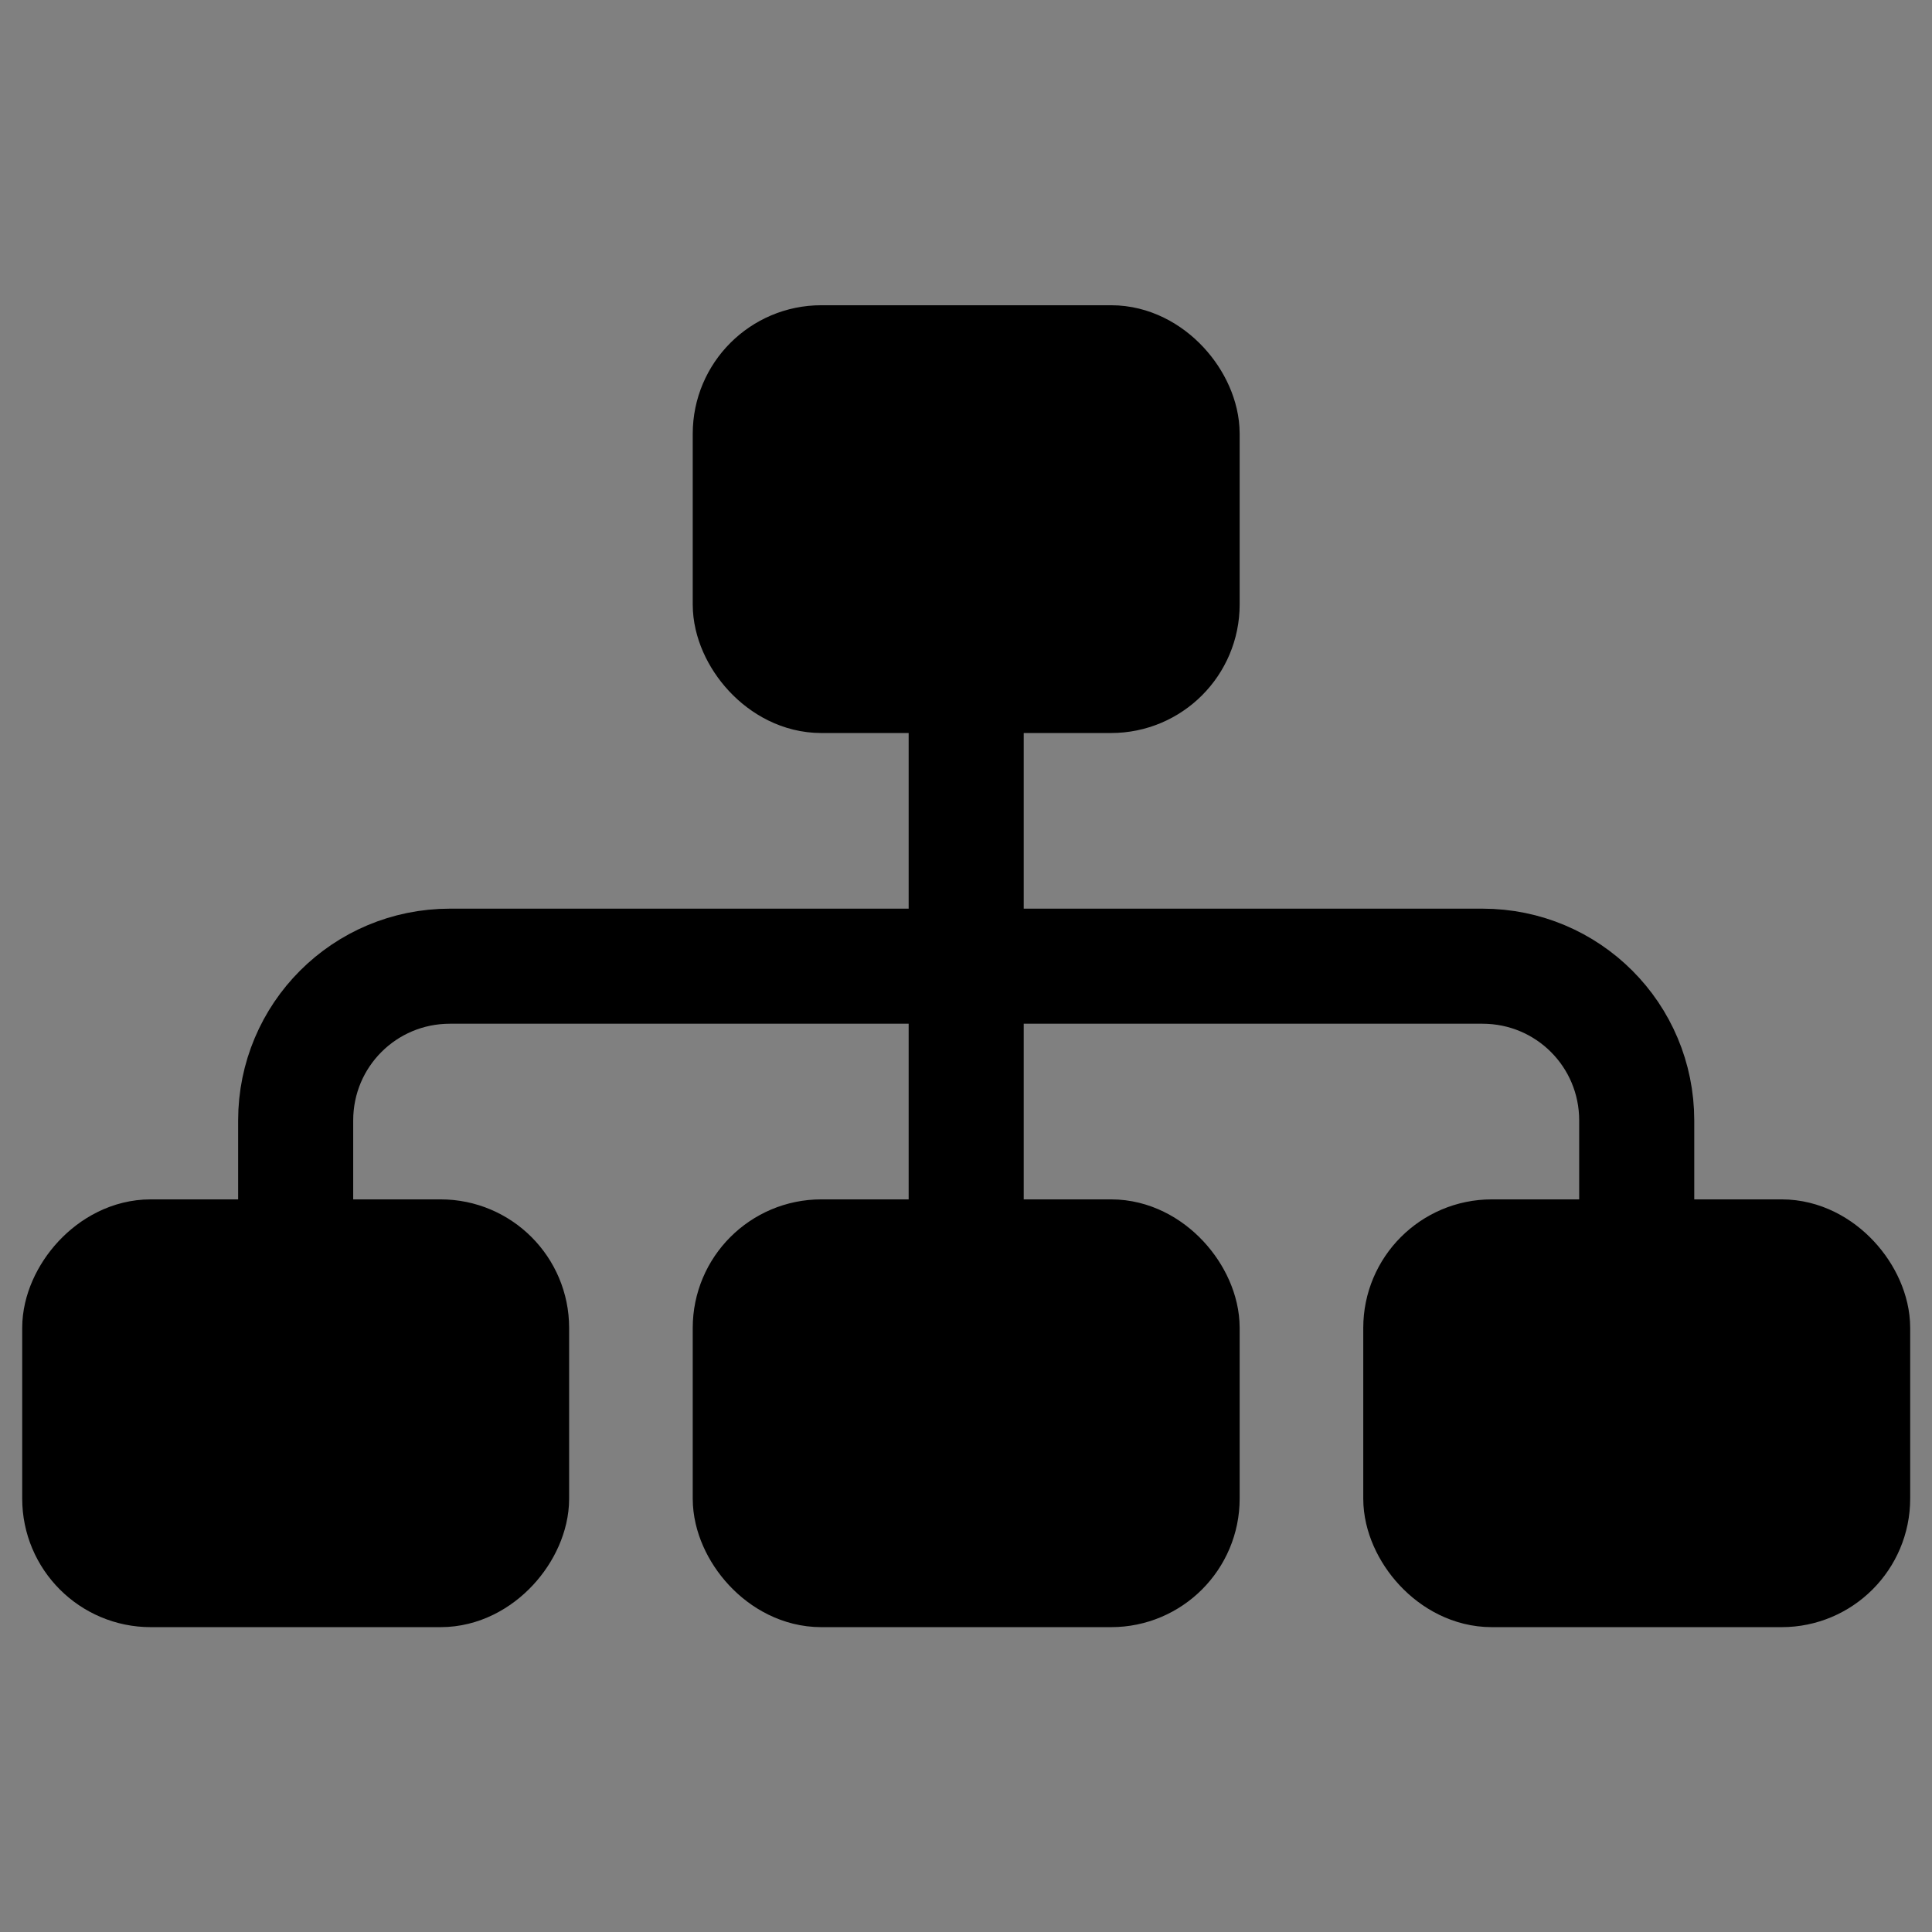
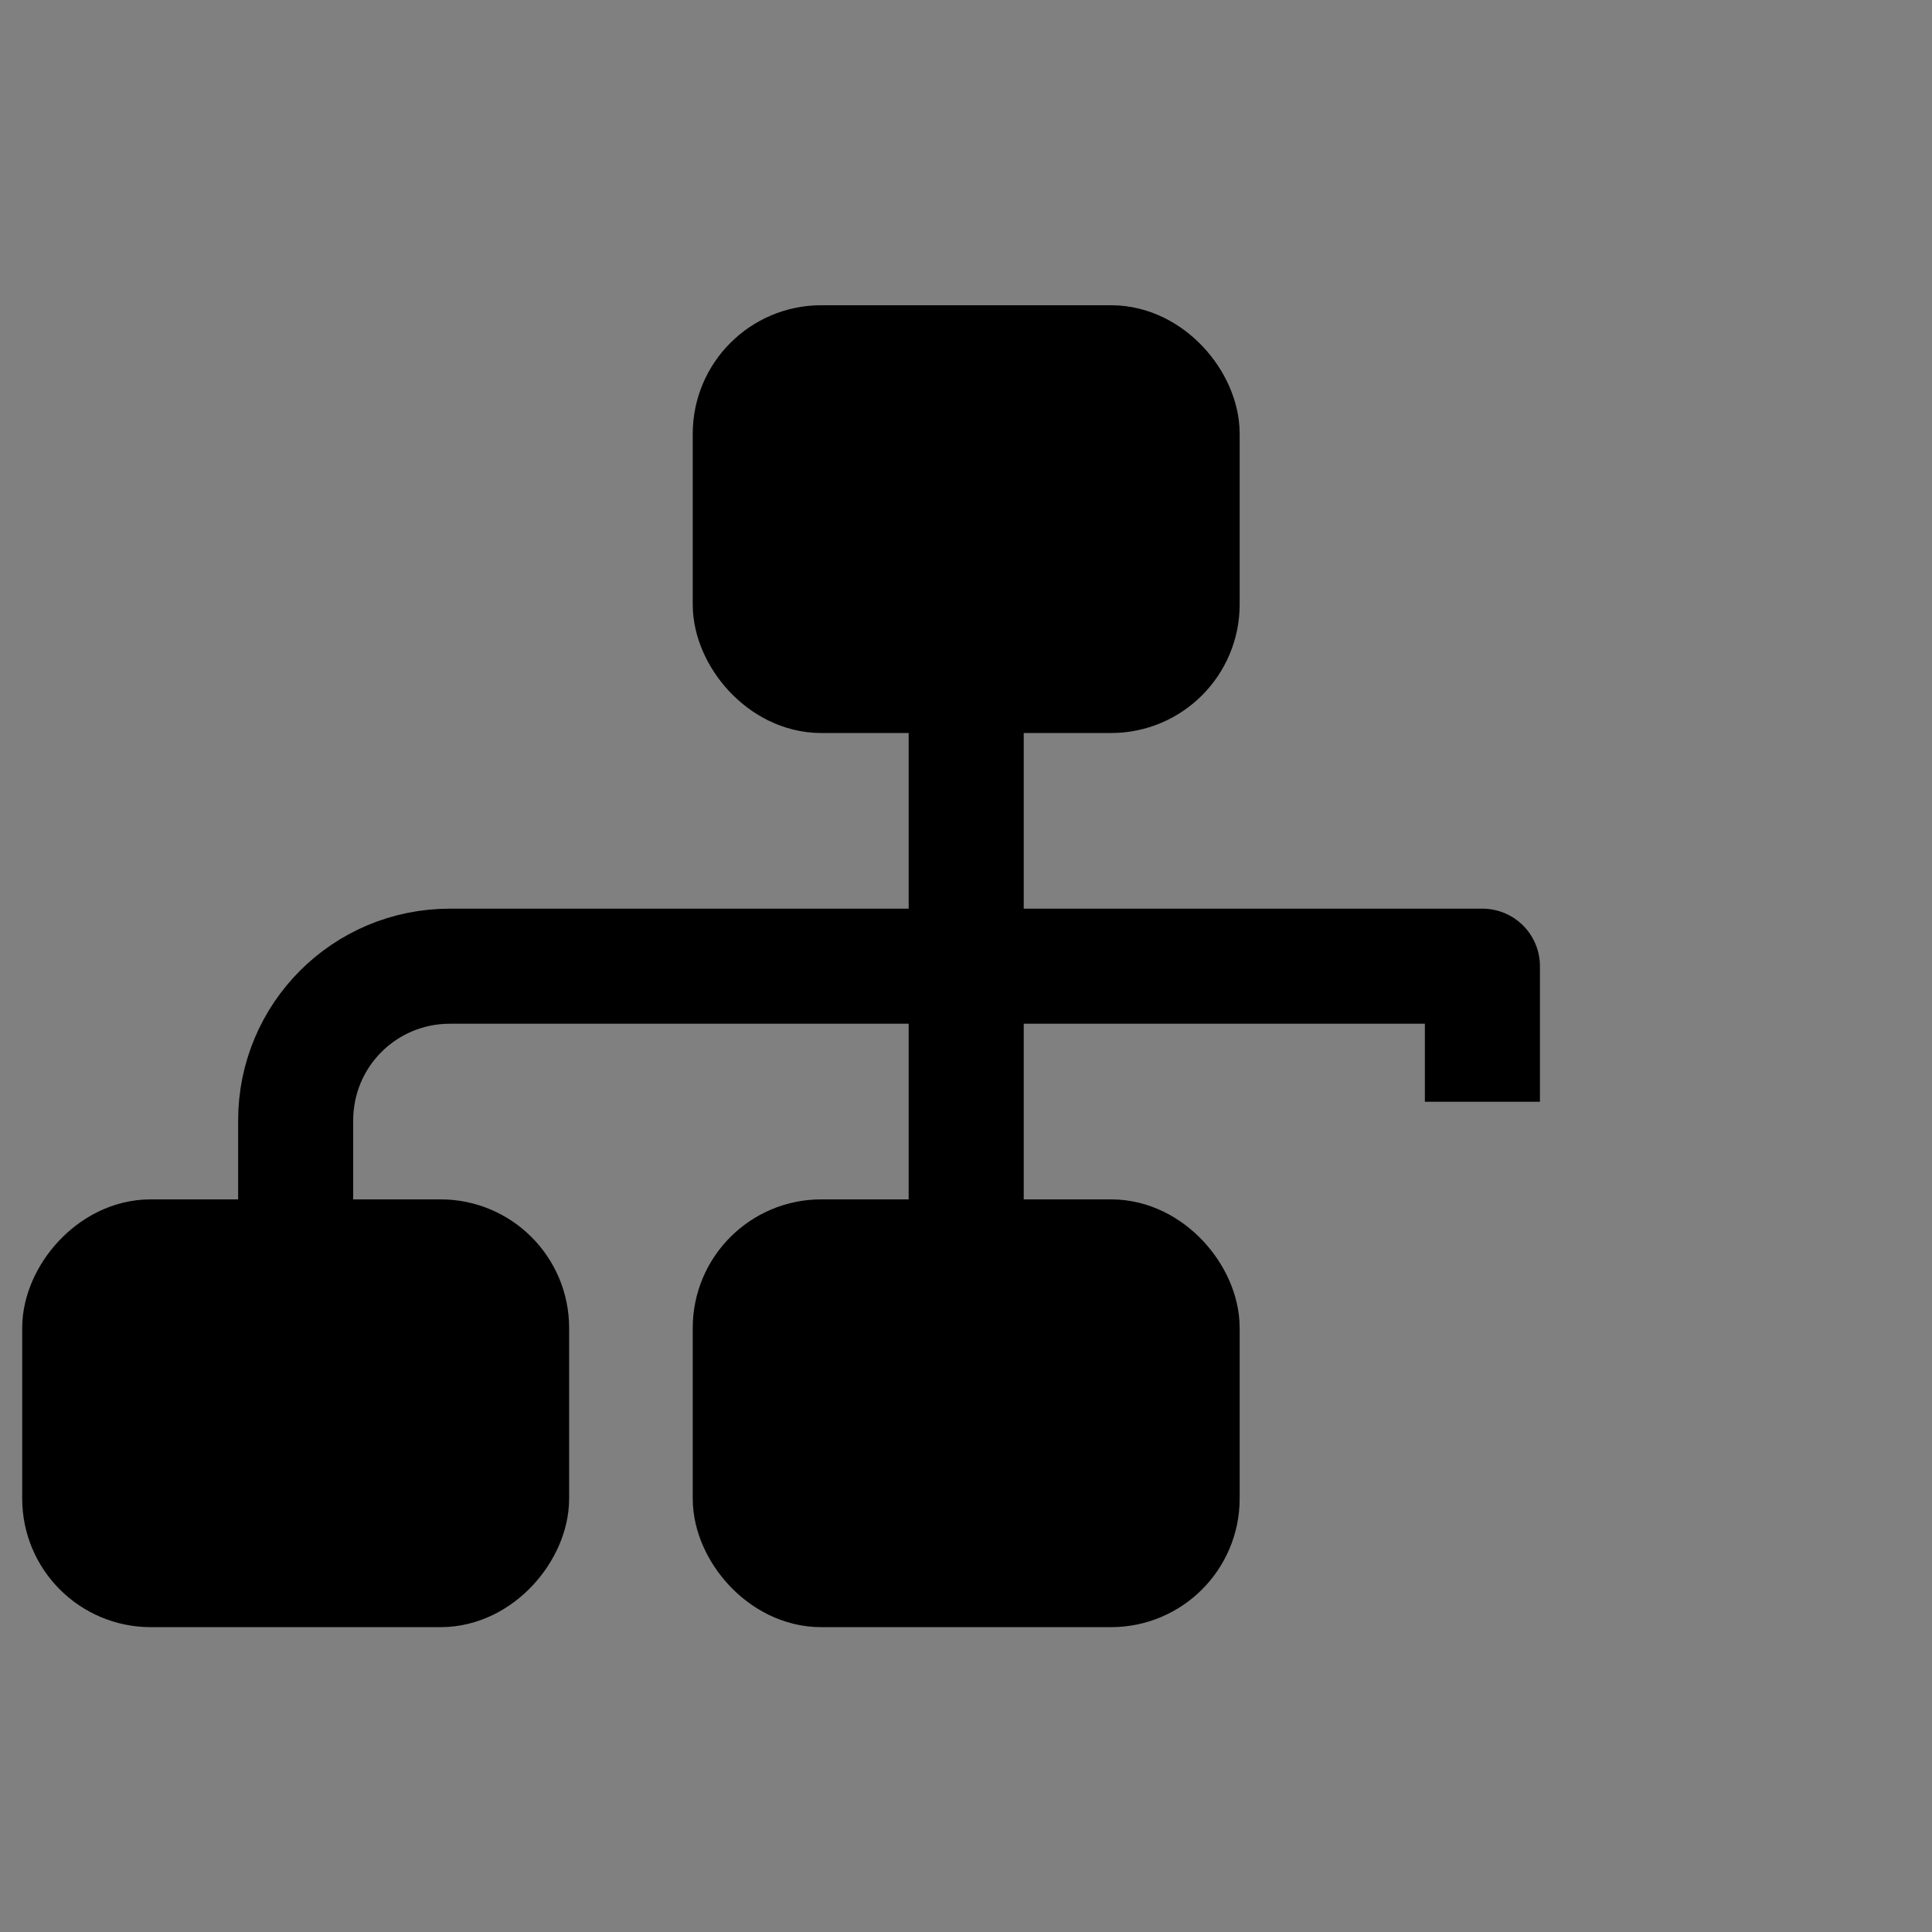
<svg xmlns="http://www.w3.org/2000/svg" xmlns:ns1="http://www.inkscape.org/namespaces/inkscape" xmlns:ns2="http://sodipodi.sourceforge.net/DTD/sodipodi-0.dtd" width="100" height="100" viewBox="0 0 26.458 26.458" version="1.1" id="svg1" ns1:version="1.3.2 (091e20e, 2023-11-25, custom)" ns2:docname="Network.svg">
  <rect x="0" y="0" width="26.458" height="26.458" fill="#808080" stroke="none" />
  <ns2:namedview id="namedview1" pagecolor="#ffffff" bordercolor="#000000" borderopacity="0.25" ns1:showpageshadow="2" ns1:pageopacity="0.0" ns1:pagecheckerboard="0" ns1:deskcolor="#d1d1d1" ns1:document-units="mm" ns1:zoom="17.34669" ns1:cx="79.582908" ns1:cy="24.586824" ns1:window-width="2560" ns1:window-height="1494" ns1:window-x="-11" ns1:window-y="-11" ns1:window-maximized="1" ns1:current-layer="layer1" />
  <defs id="defs1" />
  <g ns1:label="Layer 1" ns1:groupmode="layer" id="layer1">
    <g id="g3" transform="matrix(1.016,0,0,1.016,-0.209,-0.209)">
      <rect style="fill:#000000;fill-opacity:1;stroke:#000000;stroke-width:1.5;stroke-linecap:round;stroke-linejoin:round;stroke-dasharray:none;stroke-opacity:1" id="rect1" width="5.872" height="4.266" x="10.293" y="5.07" ry="0.983" />
      <rect style="fill:#000000;fill-opacity:1;stroke:#000000;stroke-width:1.5;stroke-linecap:round;stroke-linejoin:round;stroke-dasharray:none;stroke-opacity:1" id="rect2" width="5.872" height="4.266" x="-16.165" y="-21.388" ry="0.983" transform="scale(-1)" />
-       <rect style="fill:#000000;fill-opacity:1;stroke:#000000;stroke-width:1.5;stroke-linecap:round;stroke-linejoin:round;stroke-dasharray:none;stroke-opacity:1" id="rect4" width="5.872" height="4.266" x="-25.203" y="-21.388" ry="0.983" transform="scale(-1)" />
      <rect style="fill:#000000;fill-opacity:1;stroke:#000000;stroke-width:1.5;stroke-linecap:round;stroke-linejoin:round;stroke-dasharray:none;stroke-opacity:1" id="rect5" width="5.872" height="4.266" x="1.255" y="-21.388" ry="0.983" transform="scale(1,-1)" />
      <path style="fill:#ffff00;stroke:#000000;stroke-width:1.551;stroke-linecap:butt;stroke-linejoin:round;stroke-dasharray:none;stroke-opacity:1" d="M 13.229,17.122 V 9.336" id="path6" />
-       <path id="rect3" style="fill:none;stroke:#000000;stroke-width:1.551;stroke-linejoin:round;stroke-dasharray:none" d="m 4.191,17.292 v -1.983 c 0,-1.152 0.928,-2.08 2.08,-2.08 v 0 H 20.187 c 1.152,0 2.08,0.928 2.08,2.08 v 1.827" />
+       <path id="rect3" style="fill:none;stroke:#000000;stroke-width:1.551;stroke-linejoin:round;stroke-dasharray:none" d="m 4.191,17.292 v -1.983 c 0,-1.152 0.928,-2.08 2.08,-2.08 v 0 H 20.187 v 1.827" />
    </g>
  </g>
</svg>